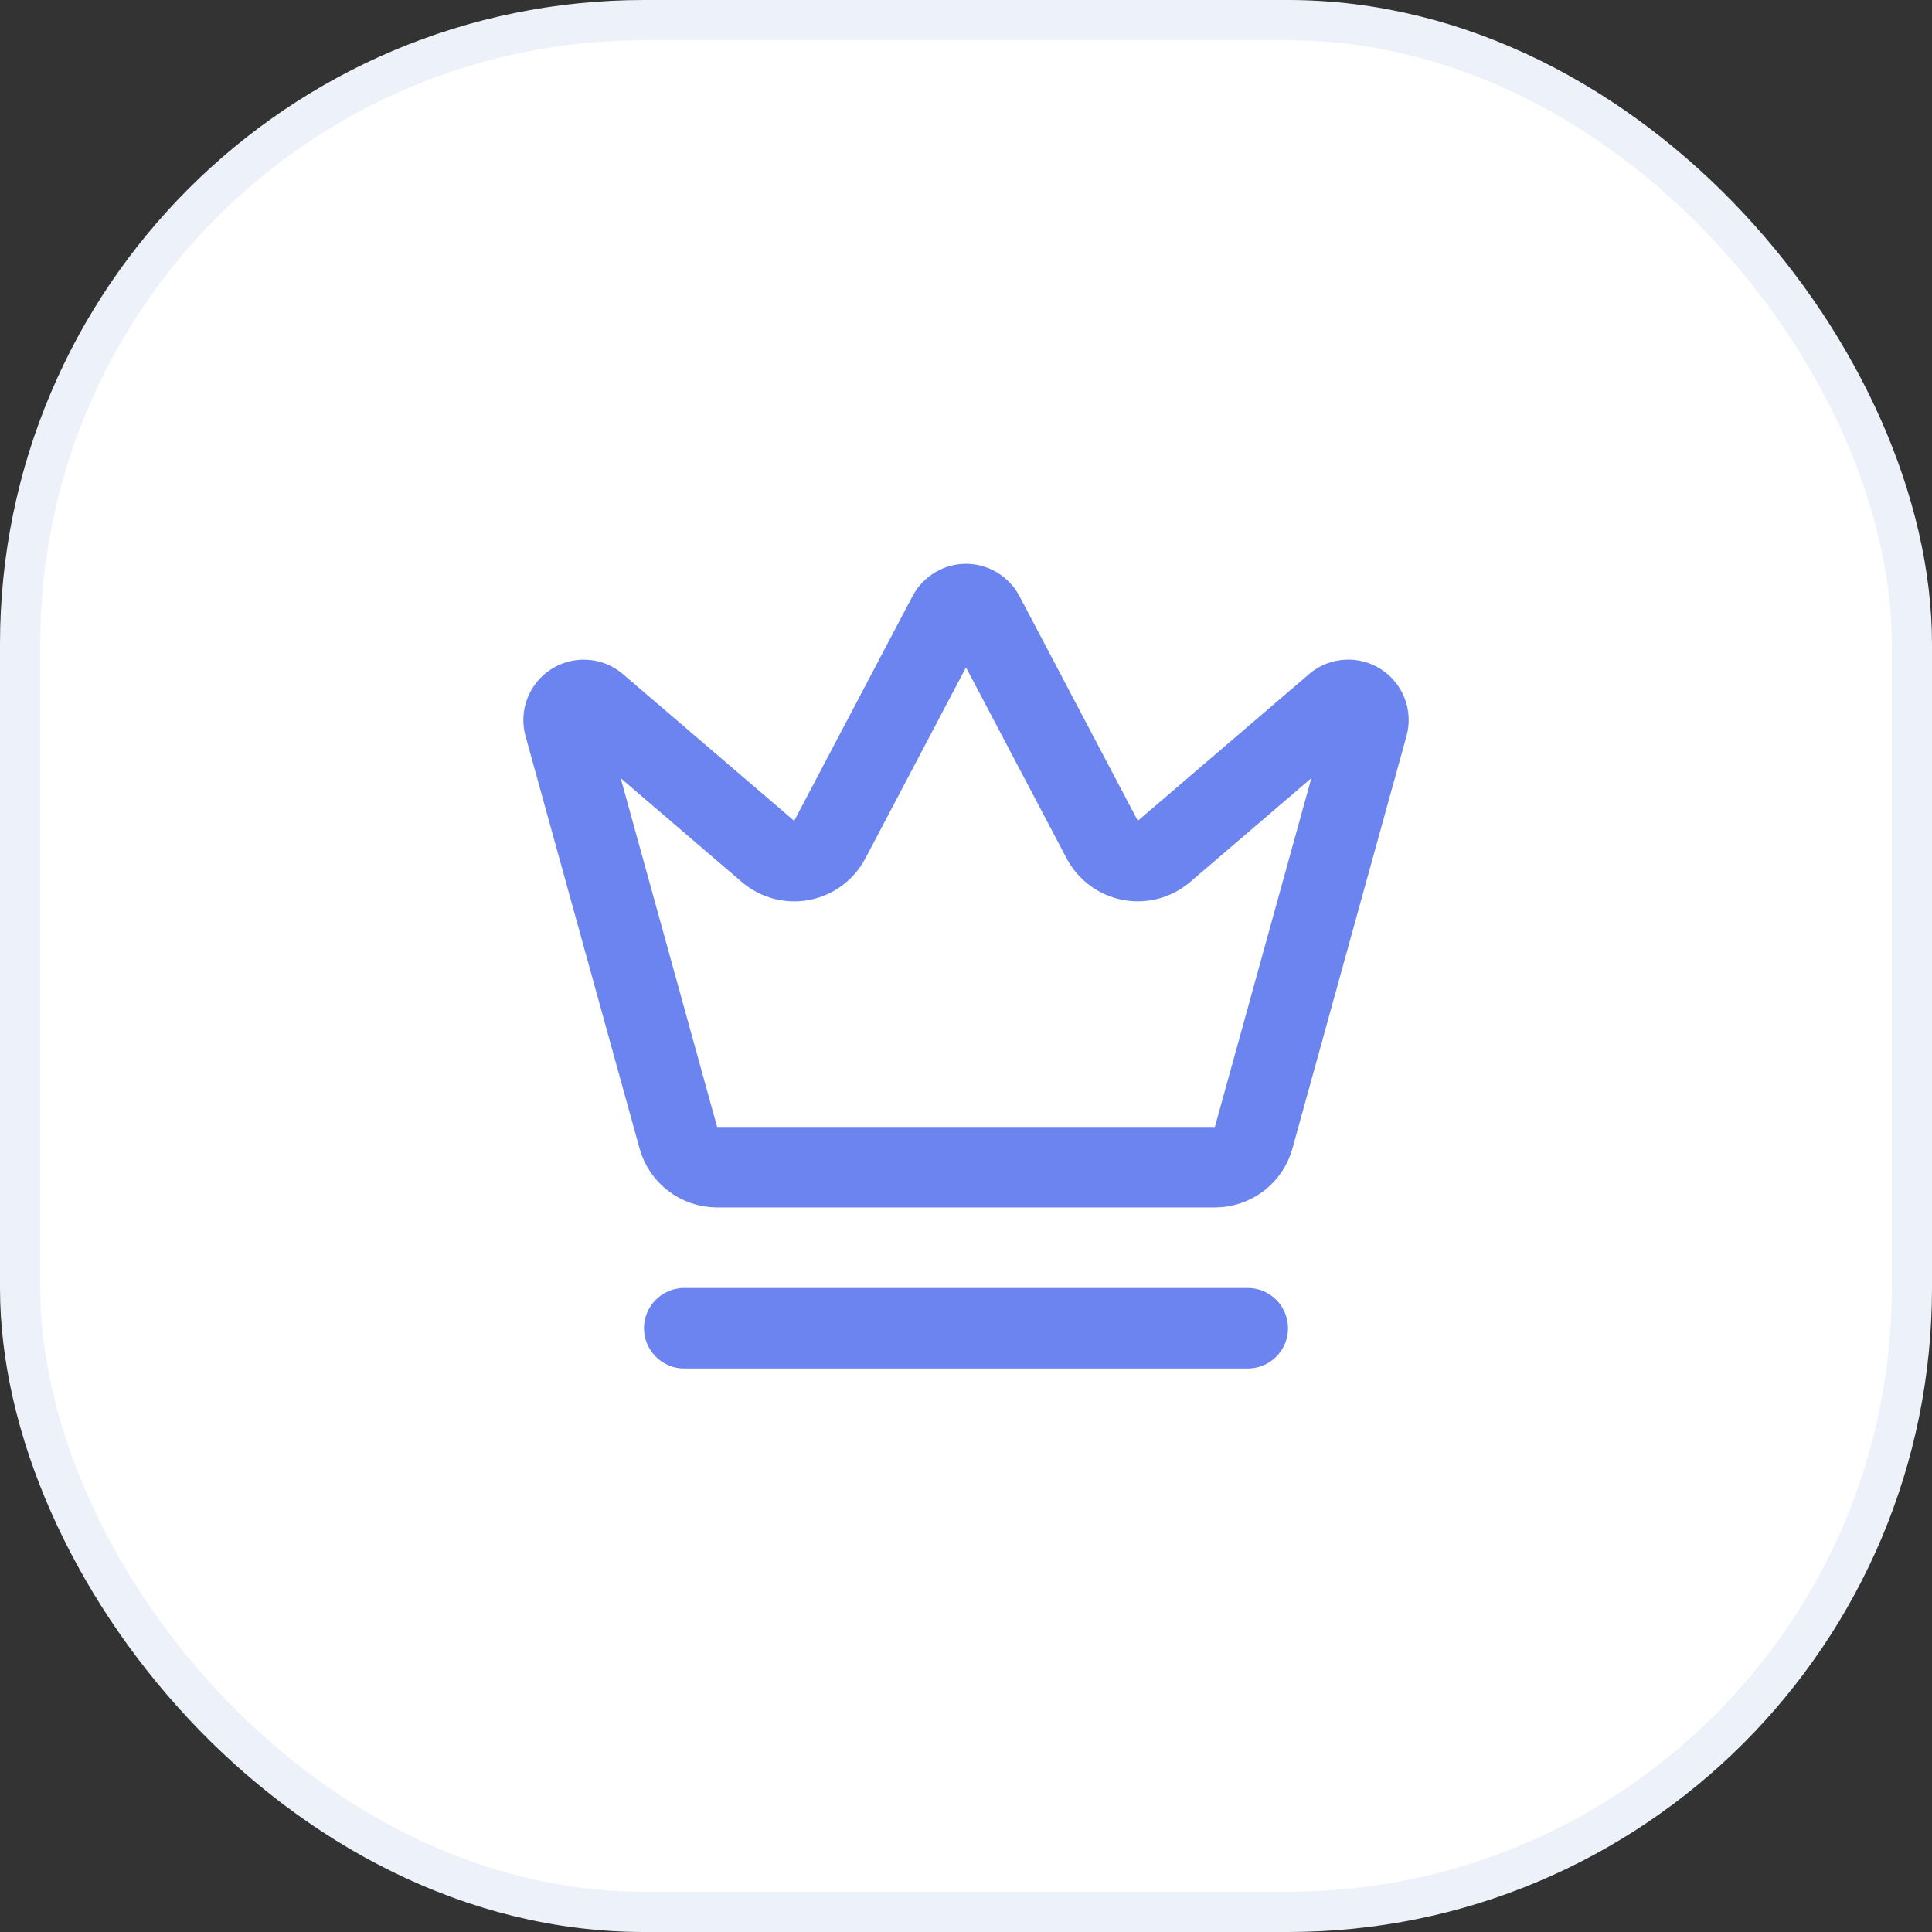
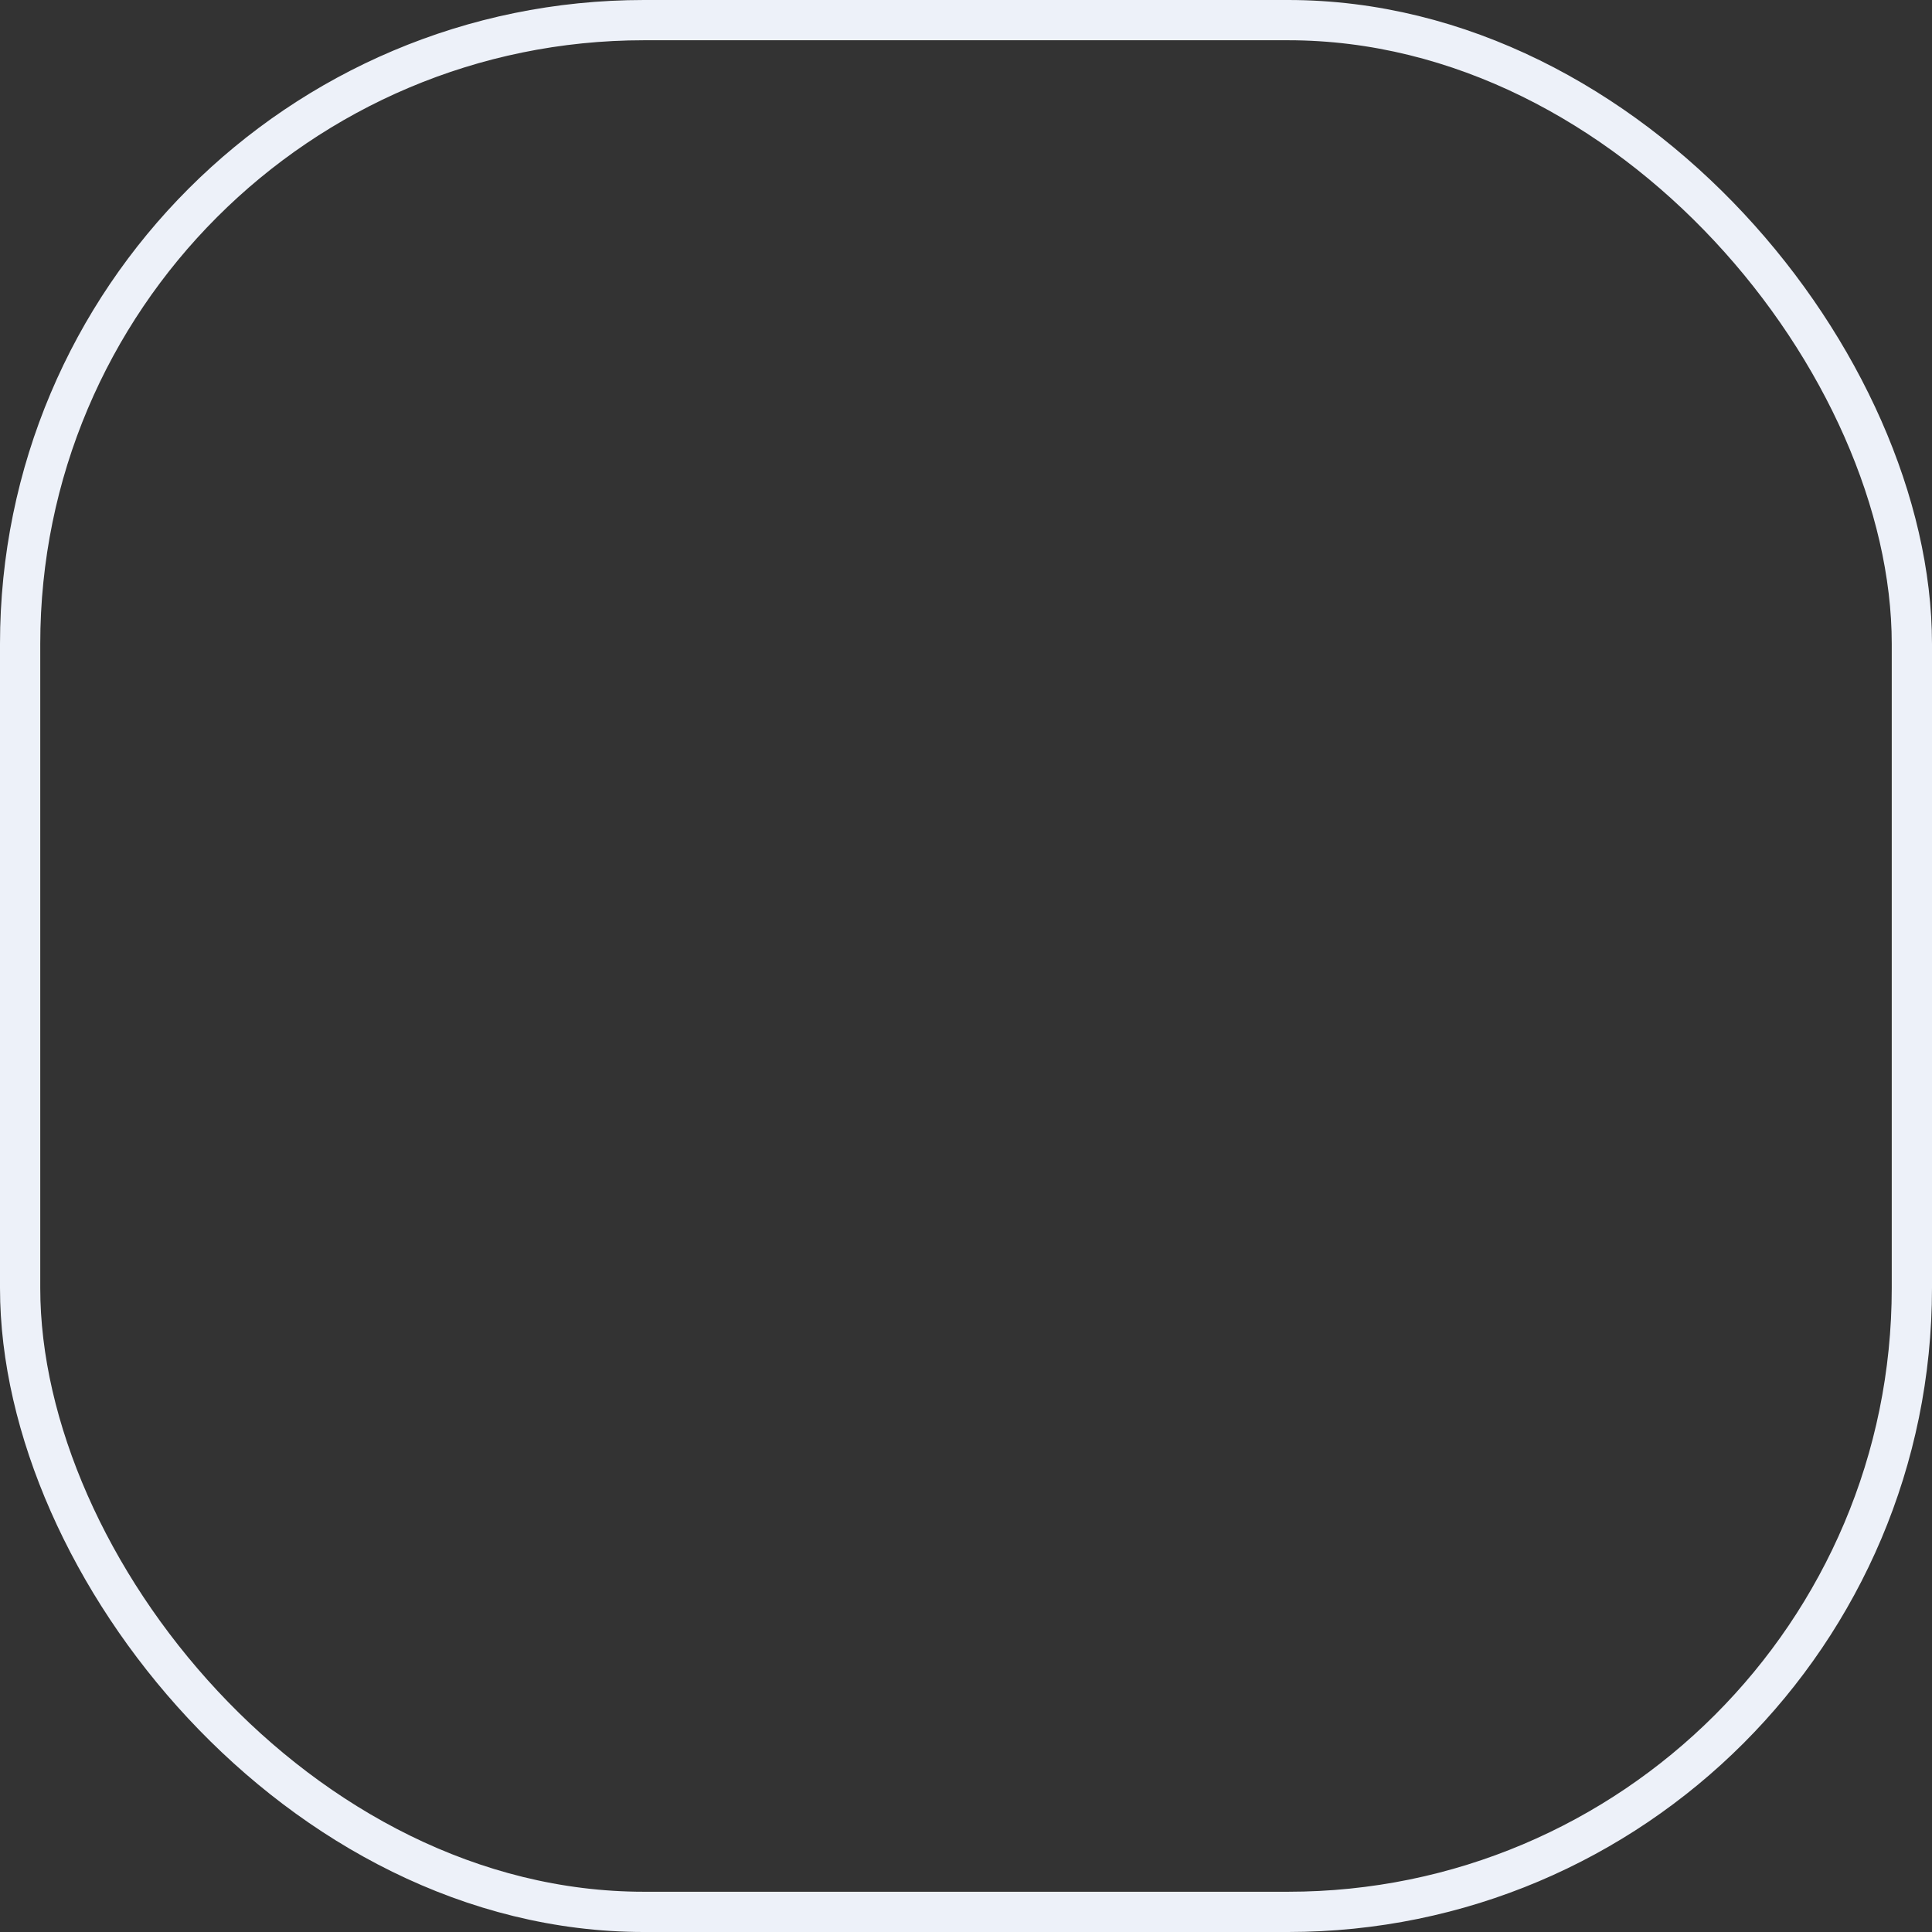
<svg xmlns="http://www.w3.org/2000/svg" width="48" height="48" viewBox="0 0 48 48" fill="none">
  <rect x="0" y="0" width="48" height="48" fill="#333333" stroke="none" />
-   <rect x="0.5" y="0.5" width="47" height="47" rx="15.5" fill="white" />
  <rect x="0.5" y="0.5" width="47" height="47" rx="15.5" stroke="#EDF1F9" />
-   <path d="M17 33H31M23.562 15.266C23.605 15.188 23.669 15.122 23.746 15.077C23.823 15.031 23.91 15.007 24 15.007C24.089 15.007 24.177 15.031 24.254 15.077C24.331 15.122 24.395 15.188 24.438 15.266L27.39 20.87C27.46 21 27.559 21.112 27.678 21.2C27.797 21.287 27.934 21.347 28.078 21.375C28.224 21.403 28.373 21.399 28.516 21.362C28.659 21.326 28.792 21.258 28.906 21.164L33.183 17.5C33.265 17.433 33.366 17.394 33.472 17.389C33.578 17.383 33.682 17.411 33.771 17.469C33.86 17.526 33.928 17.611 33.966 17.71C34.003 17.808 34.009 17.917 33.981 18.019L31.147 28.265C31.089 28.475 30.965 28.66 30.792 28.792C30.619 28.925 30.408 28.997 30.191 28.999H17.81C17.592 28.997 17.381 28.925 17.208 28.792C17.036 28.66 16.911 28.475 16.853 28.265L14.02 18.02C13.992 17.918 13.998 17.809 14.035 17.711C14.073 17.612 14.141 17.527 14.23 17.47C14.319 17.412 14.423 17.384 14.529 17.39C14.635 17.395 14.736 17.434 14.818 17.501L19.094 21.165C19.208 21.259 19.341 21.327 19.484 21.363C19.627 21.4 19.776 21.404 19.921 21.376C20.066 21.348 20.203 21.288 20.322 21.201C20.441 21.113 20.54 21.001 20.61 20.871L23.562 15.266Z" stroke="#6B84F0" stroke-width="2" stroke-linecap="round" stroke-linejoin="round" />
</svg>